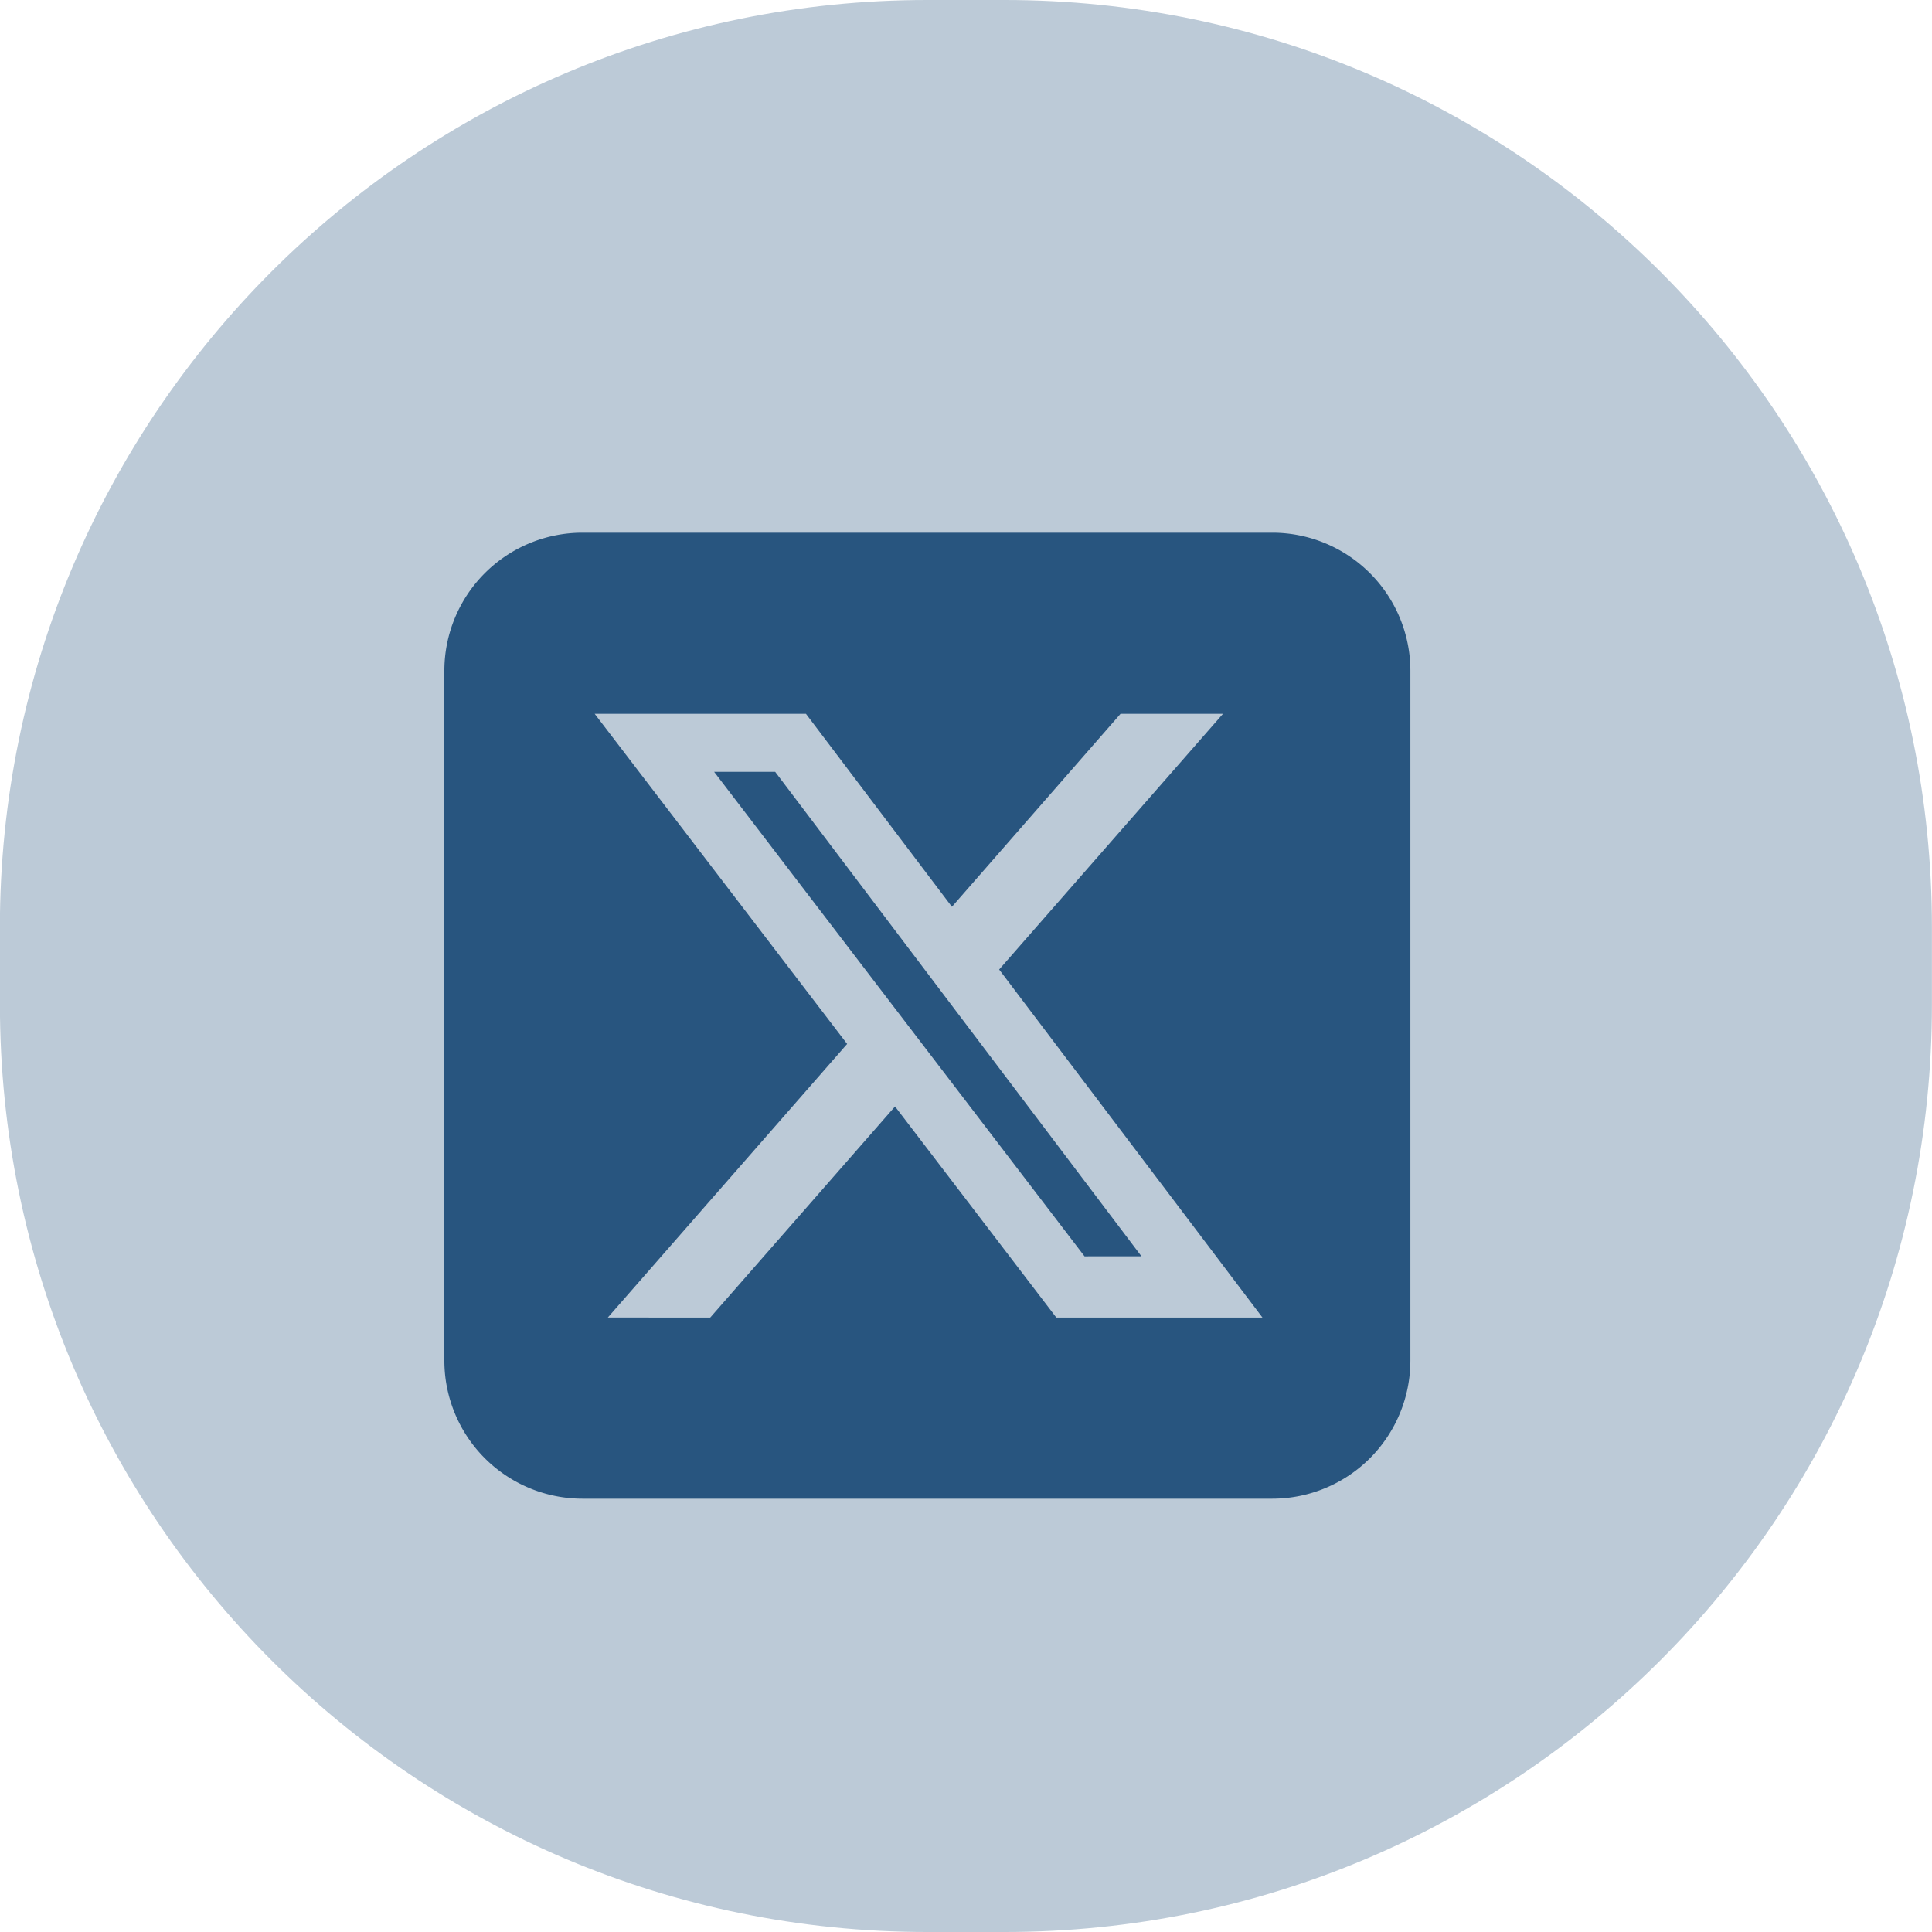
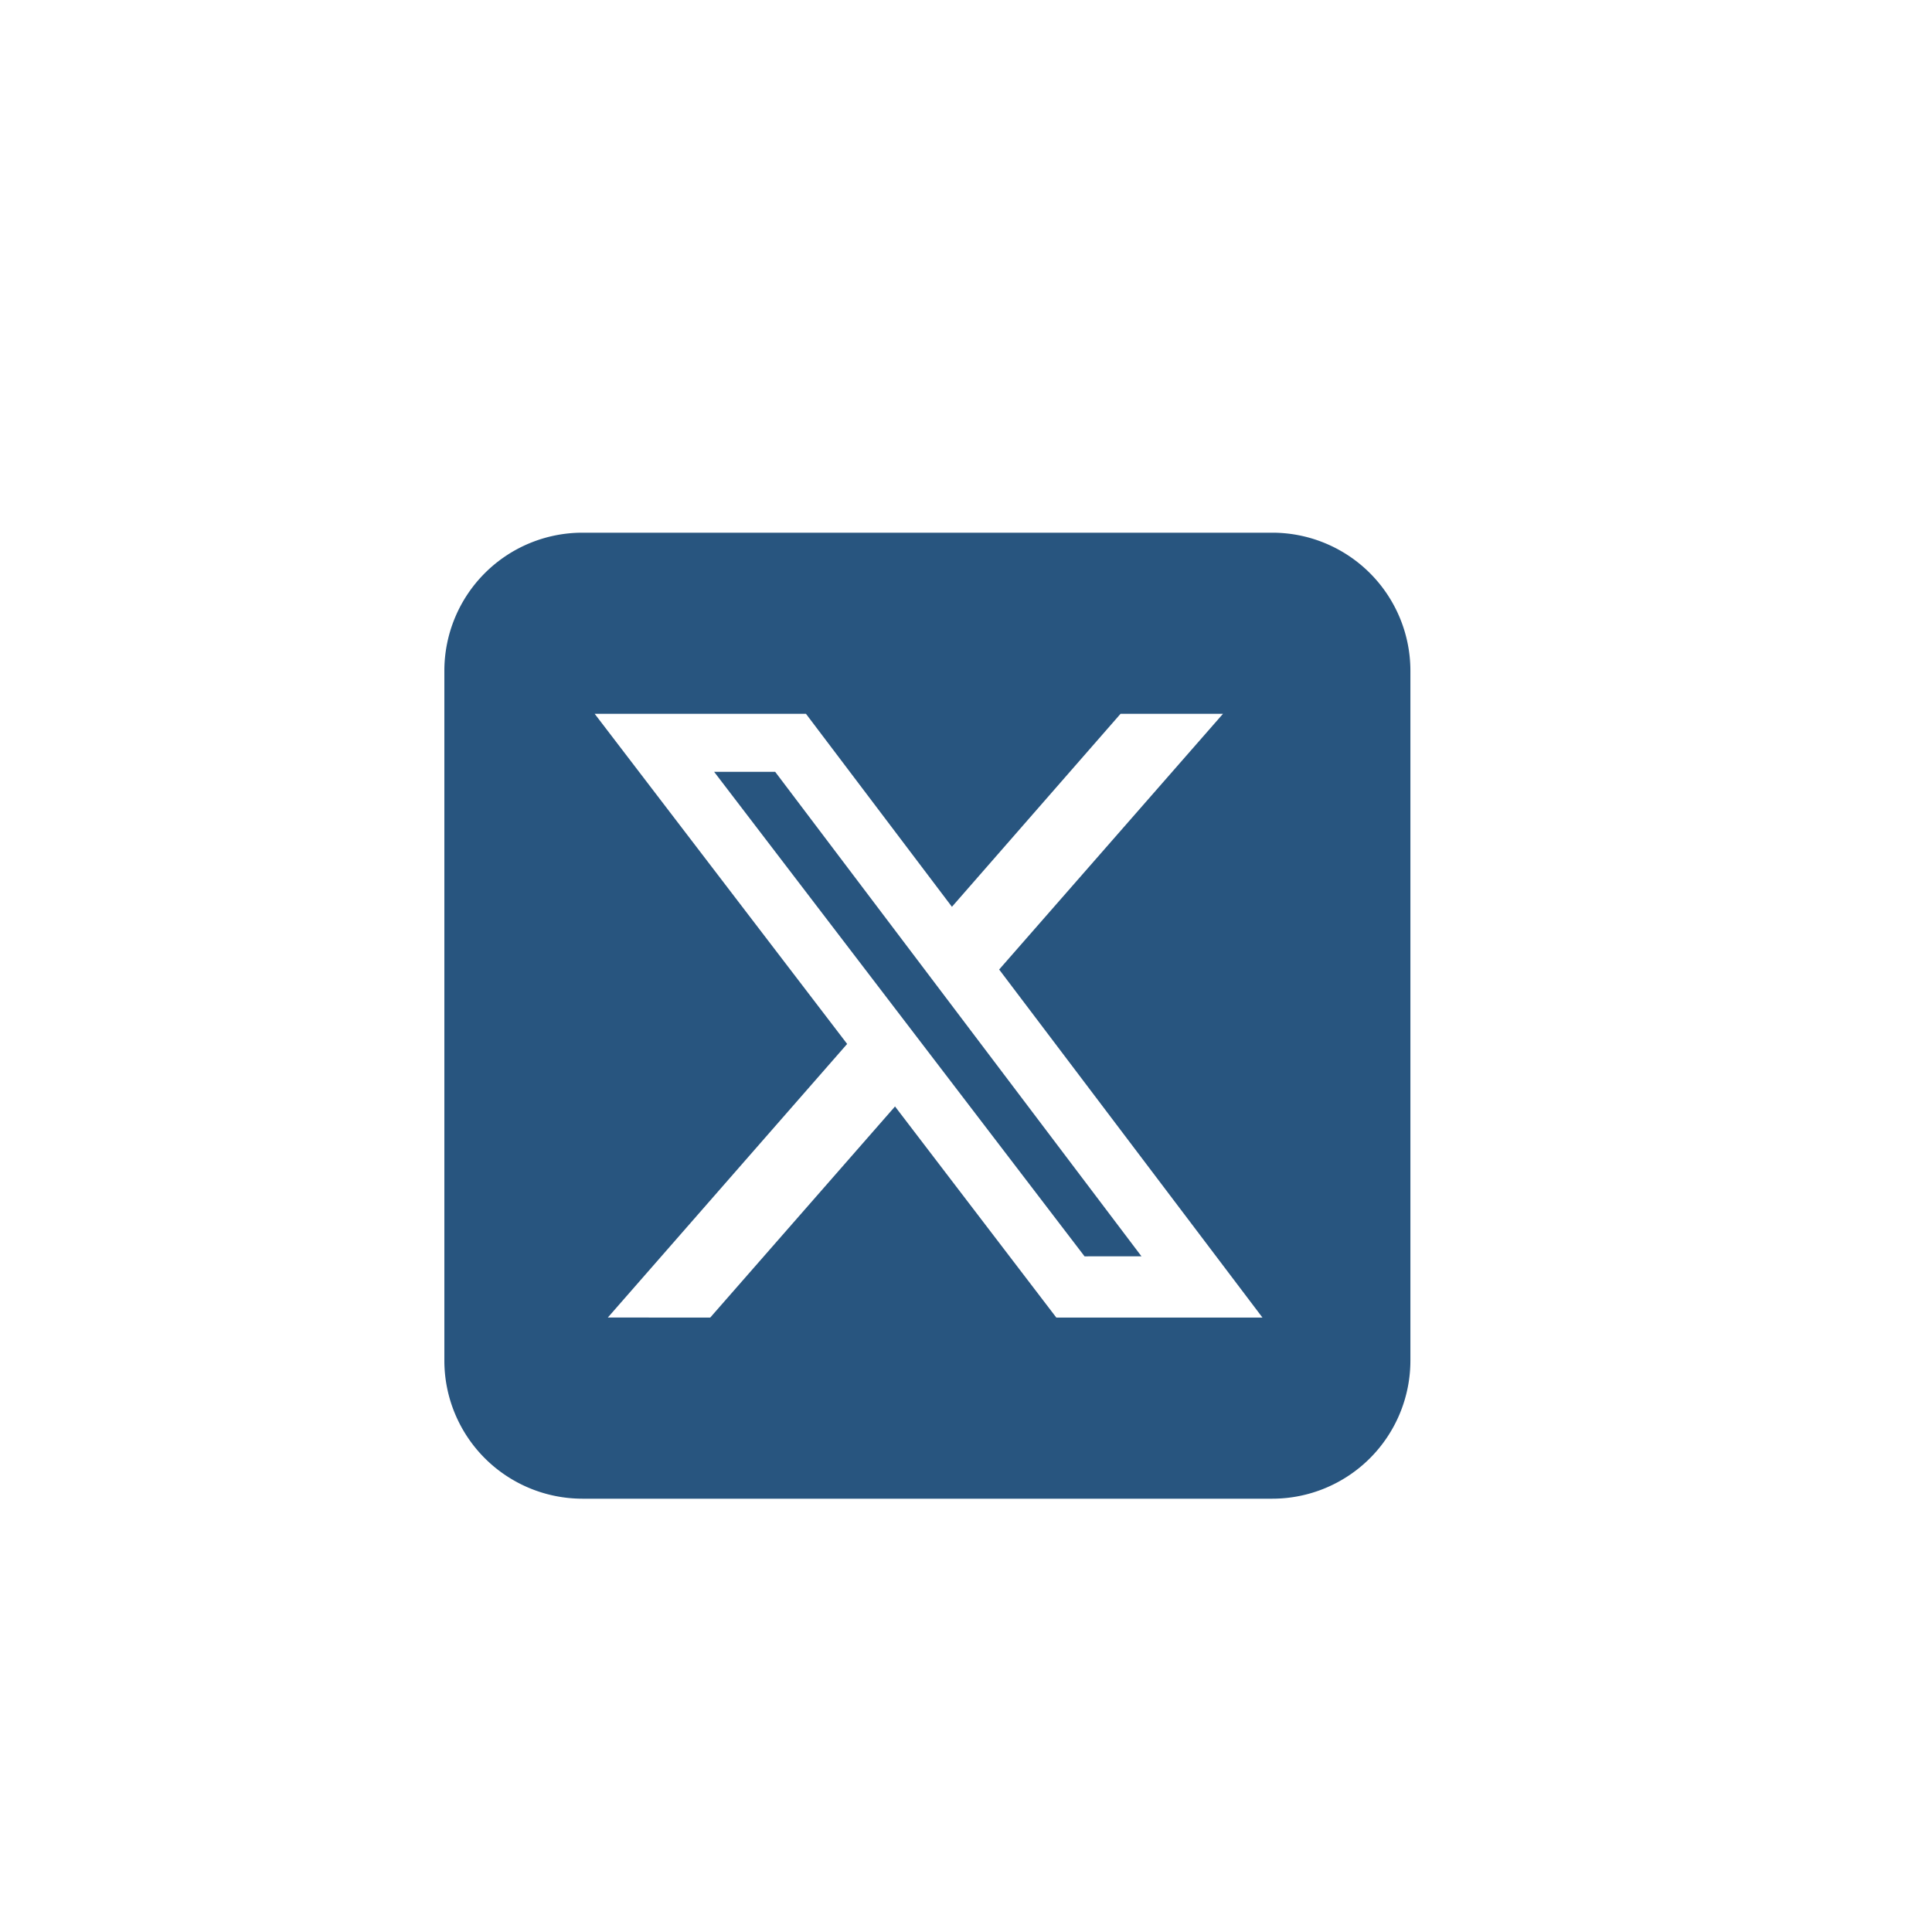
<svg xmlns="http://www.w3.org/2000/svg" width="50" height="50" viewBox="0 0 50 50" fill="none">
-   <path d="M-.003 24c0-13.255 10.745-24 24-24h2.001c13.255 0 24 10.745 24 24v2c0 13.255-10.745 24-24 24h-2c-13.256 0-24-10.745-24-24z" fill="#BCCAD7" />
  <path d="M15.071 13.786a3.575 3.575 0 0 0-3.571 3.571v17.857a3.575 3.575 0 0 0 3.571 3.572H32.93a3.575 3.575 0 0 0 3.571-3.572V17.357a3.575 3.575 0 0 0-3.572-3.571zm16.58 4.687-5.793 6.618 6.814 9.007h-5.335l-4.174-5.463-4.782 5.463H15.73l6.194-7.081-6.534-8.544h5.468l3.778 4.995L29 18.473zm-2.11 14.04-9.48-12.539h-1.58l9.587 12.54z" fill="#28557F" />
</svg>